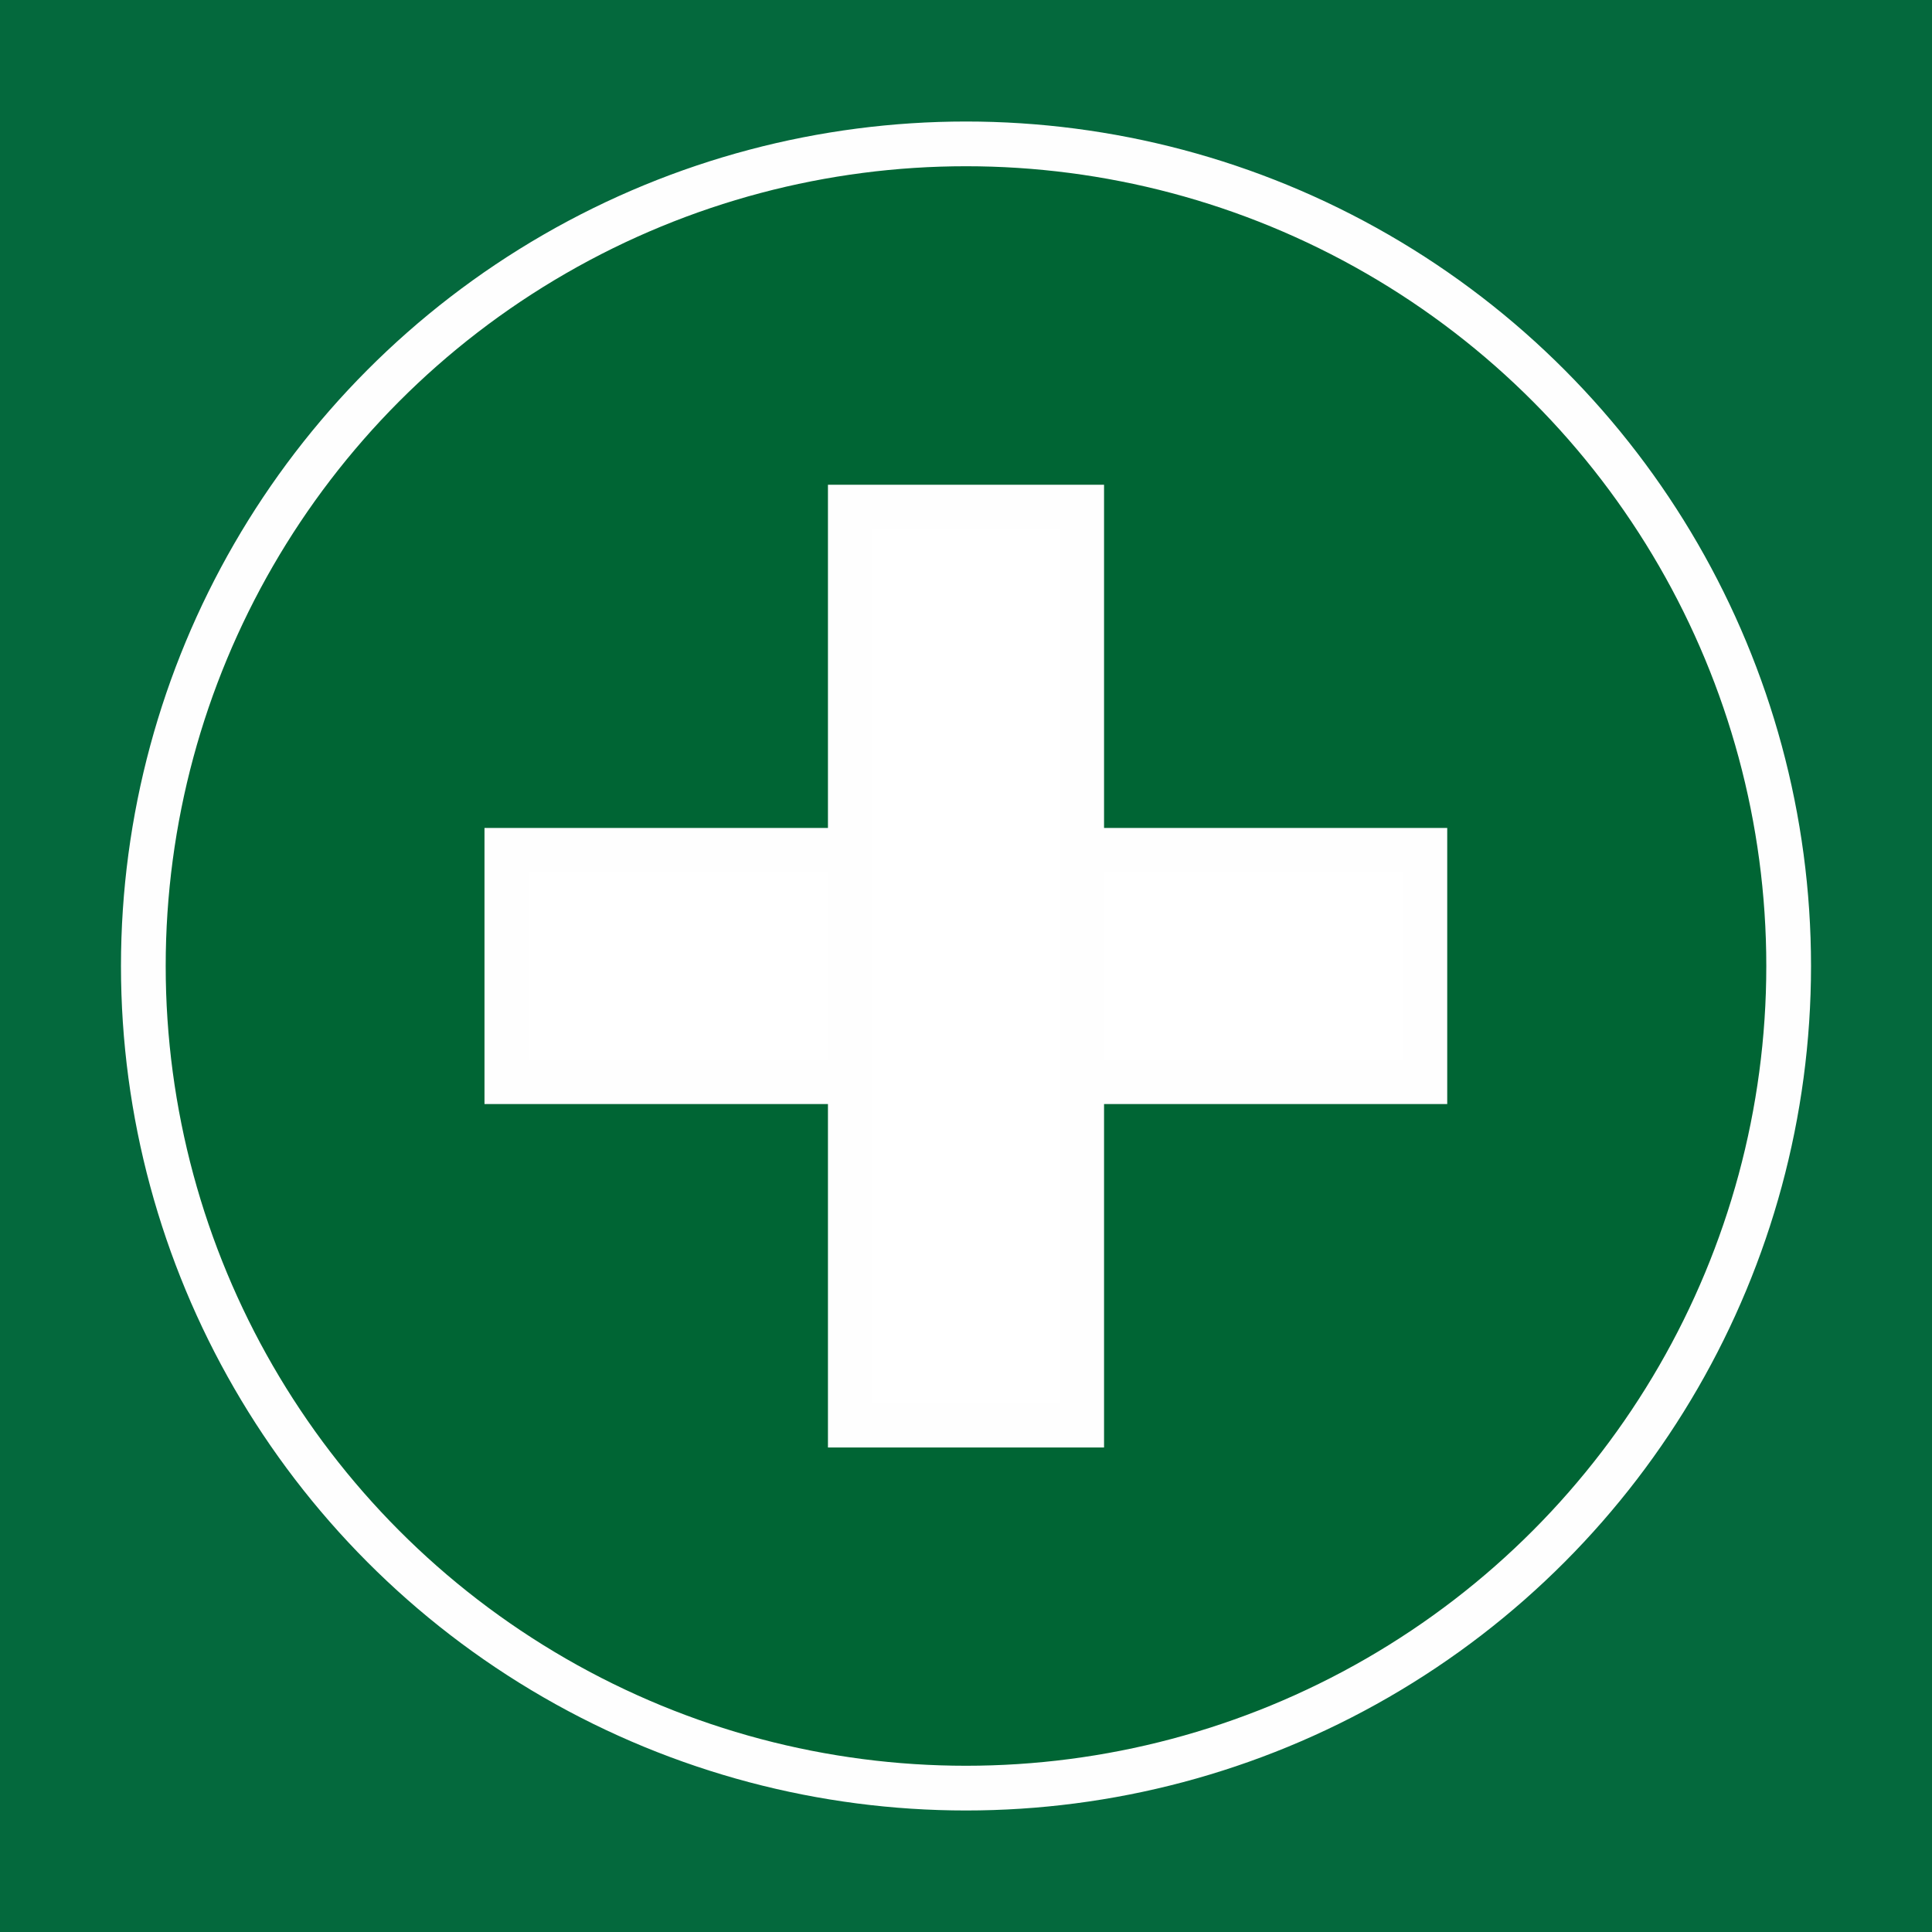
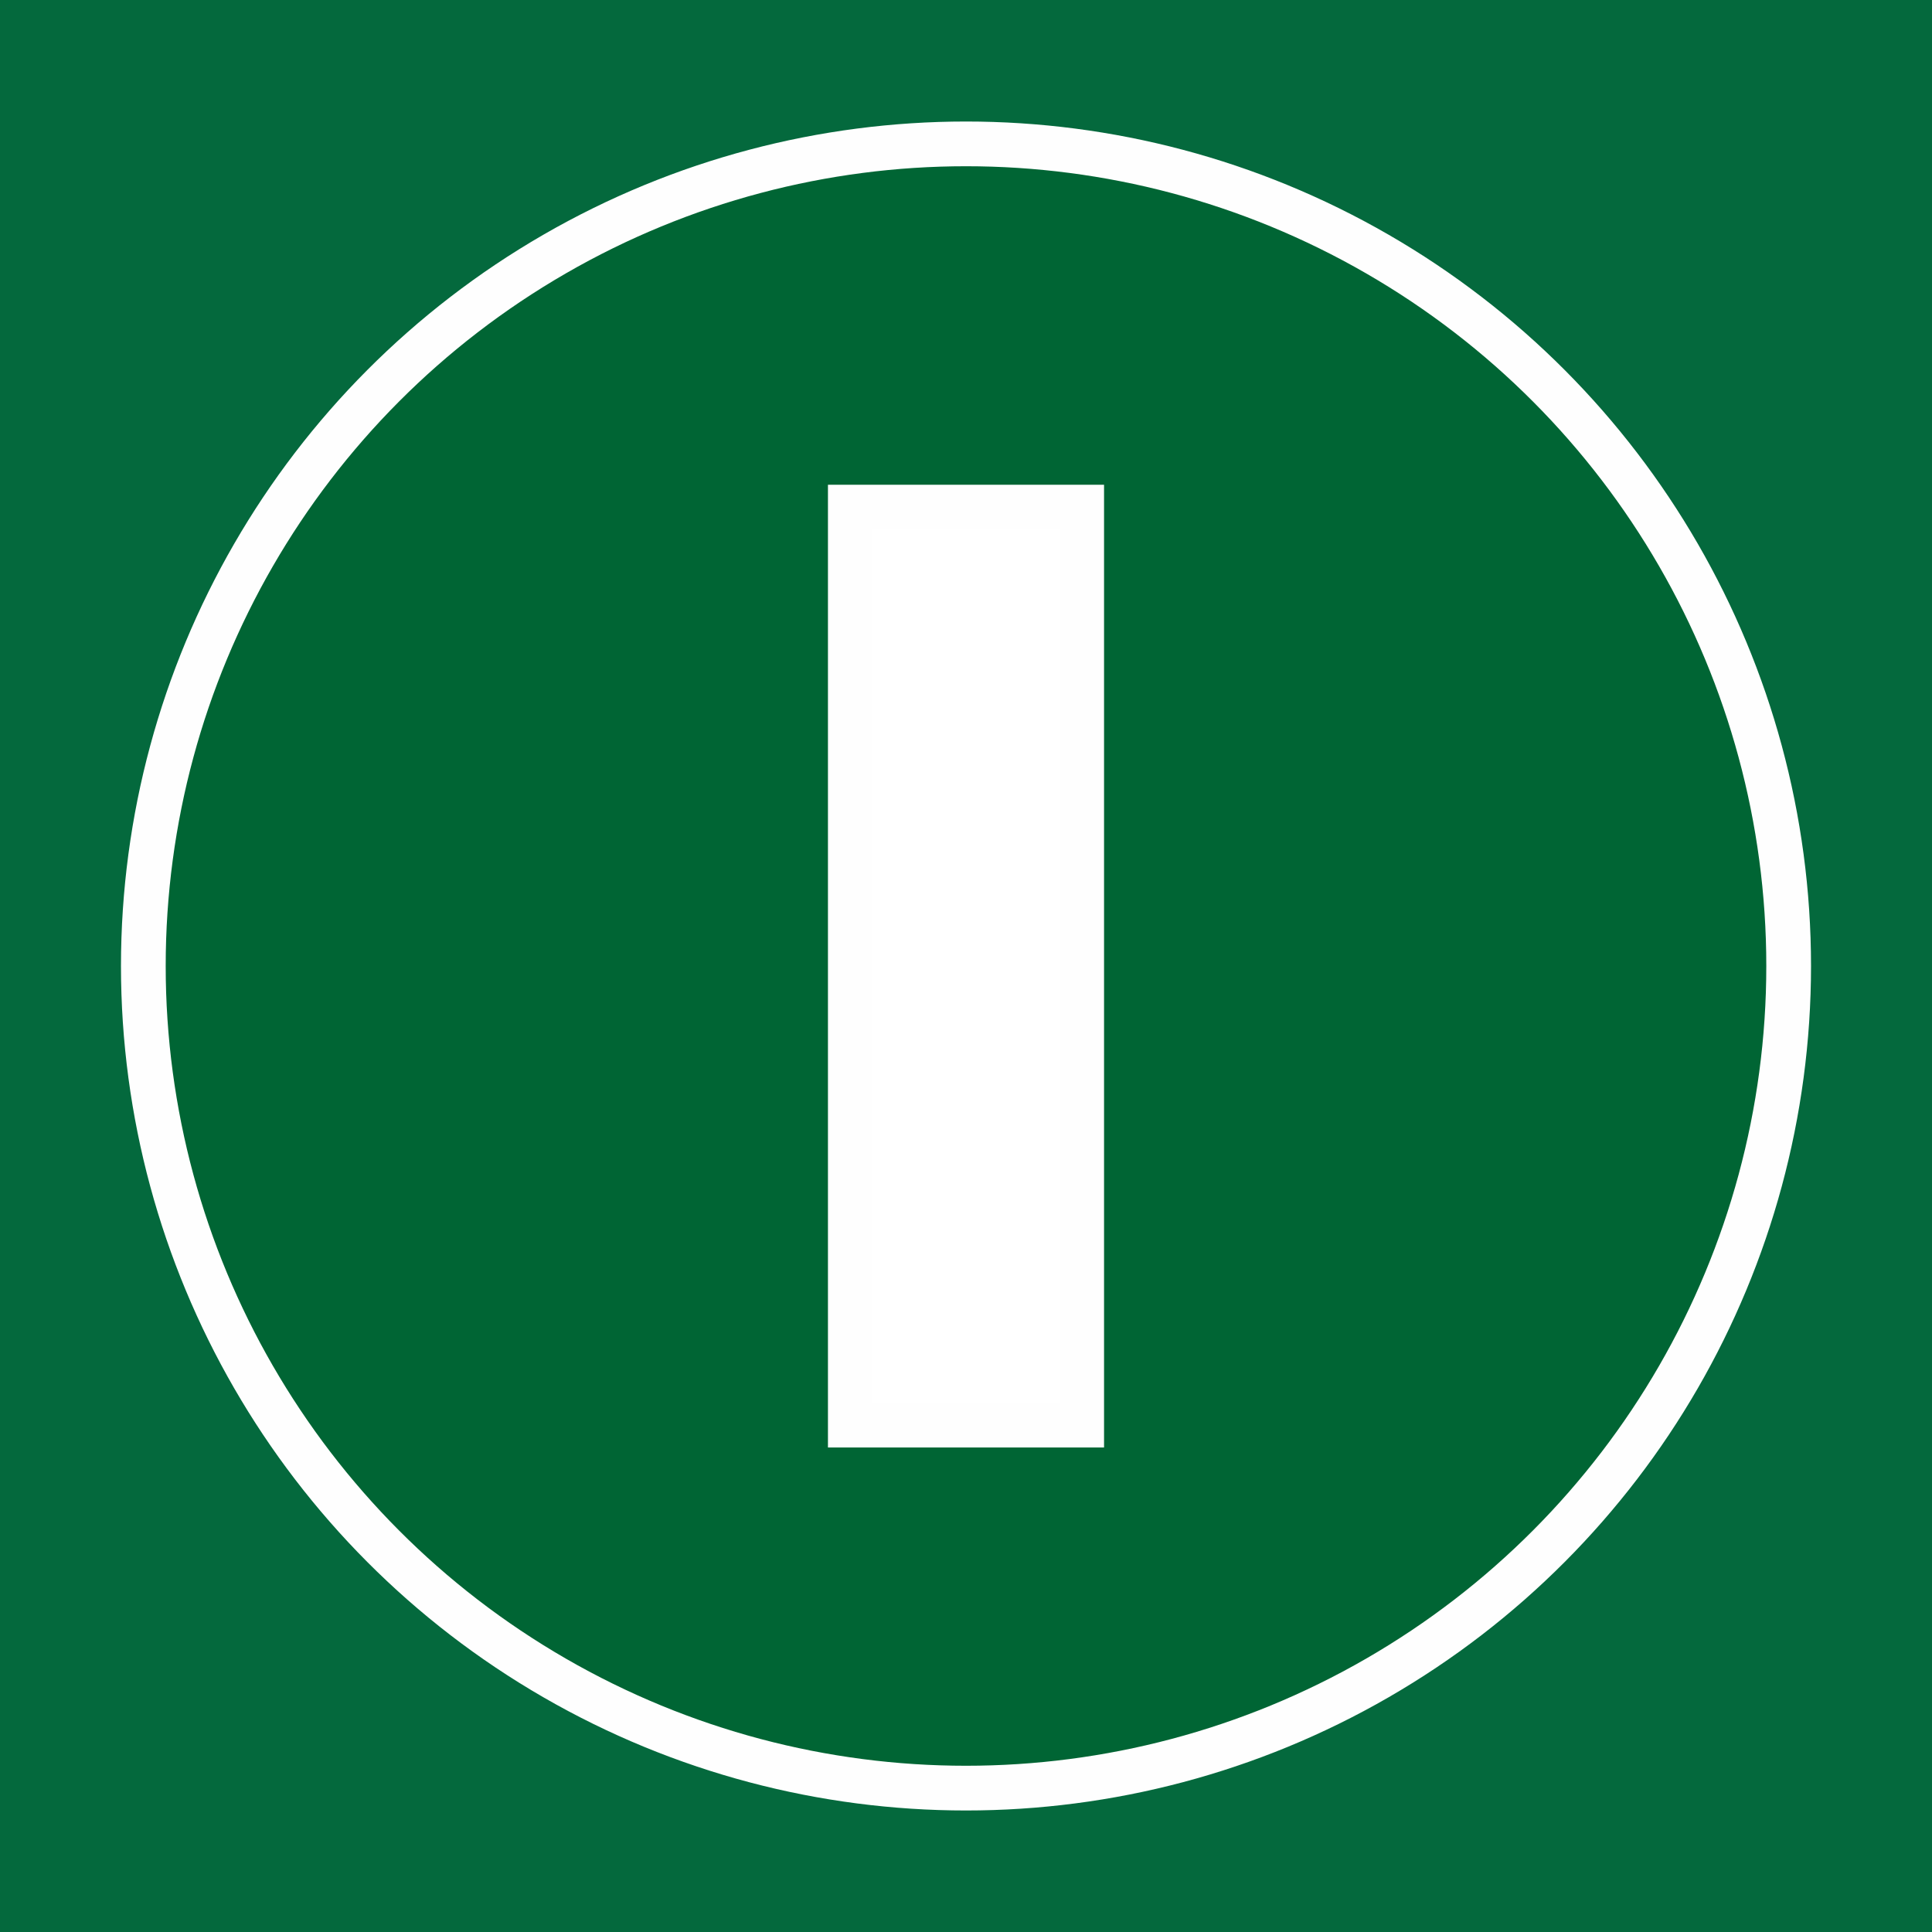
<svg xmlns="http://www.w3.org/2000/svg" xml:space="preserve" width="91.44mm" height="91.44mm" version="1.1" style="shape-rendering:geometricPrecision; text-rendering:geometricPrecision; image-rendering:optimizeQuality; fill-rule:evenodd; clip-rule:evenodd" viewBox="0 0 9144 9144">
  <defs>
    <style type="text/css"> .str0 {stroke:#FEFEFE;stroke-width:211.67;stroke-miterlimit:22.926} .fil0 {fill:#04693D} .fil1 {fill:#006534;fill-rule:nonzero} .fil2 {fill:white;fill-rule:nonzero} </style>
  </defs>
  <g id="Слой_x0020_1">
    <rect class="fil0" width="9144" height="9144" />
    <g id="_2068833194720">
      <ellipse class="fil1 str0" cx="4571.99" cy="4572" rx="3893.59" ry="3891.04" />
      <g>
-         <rect class="fil2 str0" x="2398.89" y="4024.47" width="4344.89" height="1095.07" />
        <rect class="fil2 str0" x="4024.46" y="2400.11" width="1095.07" height="4344.89" />
      </g>
    </g>
  </g>
</svg>